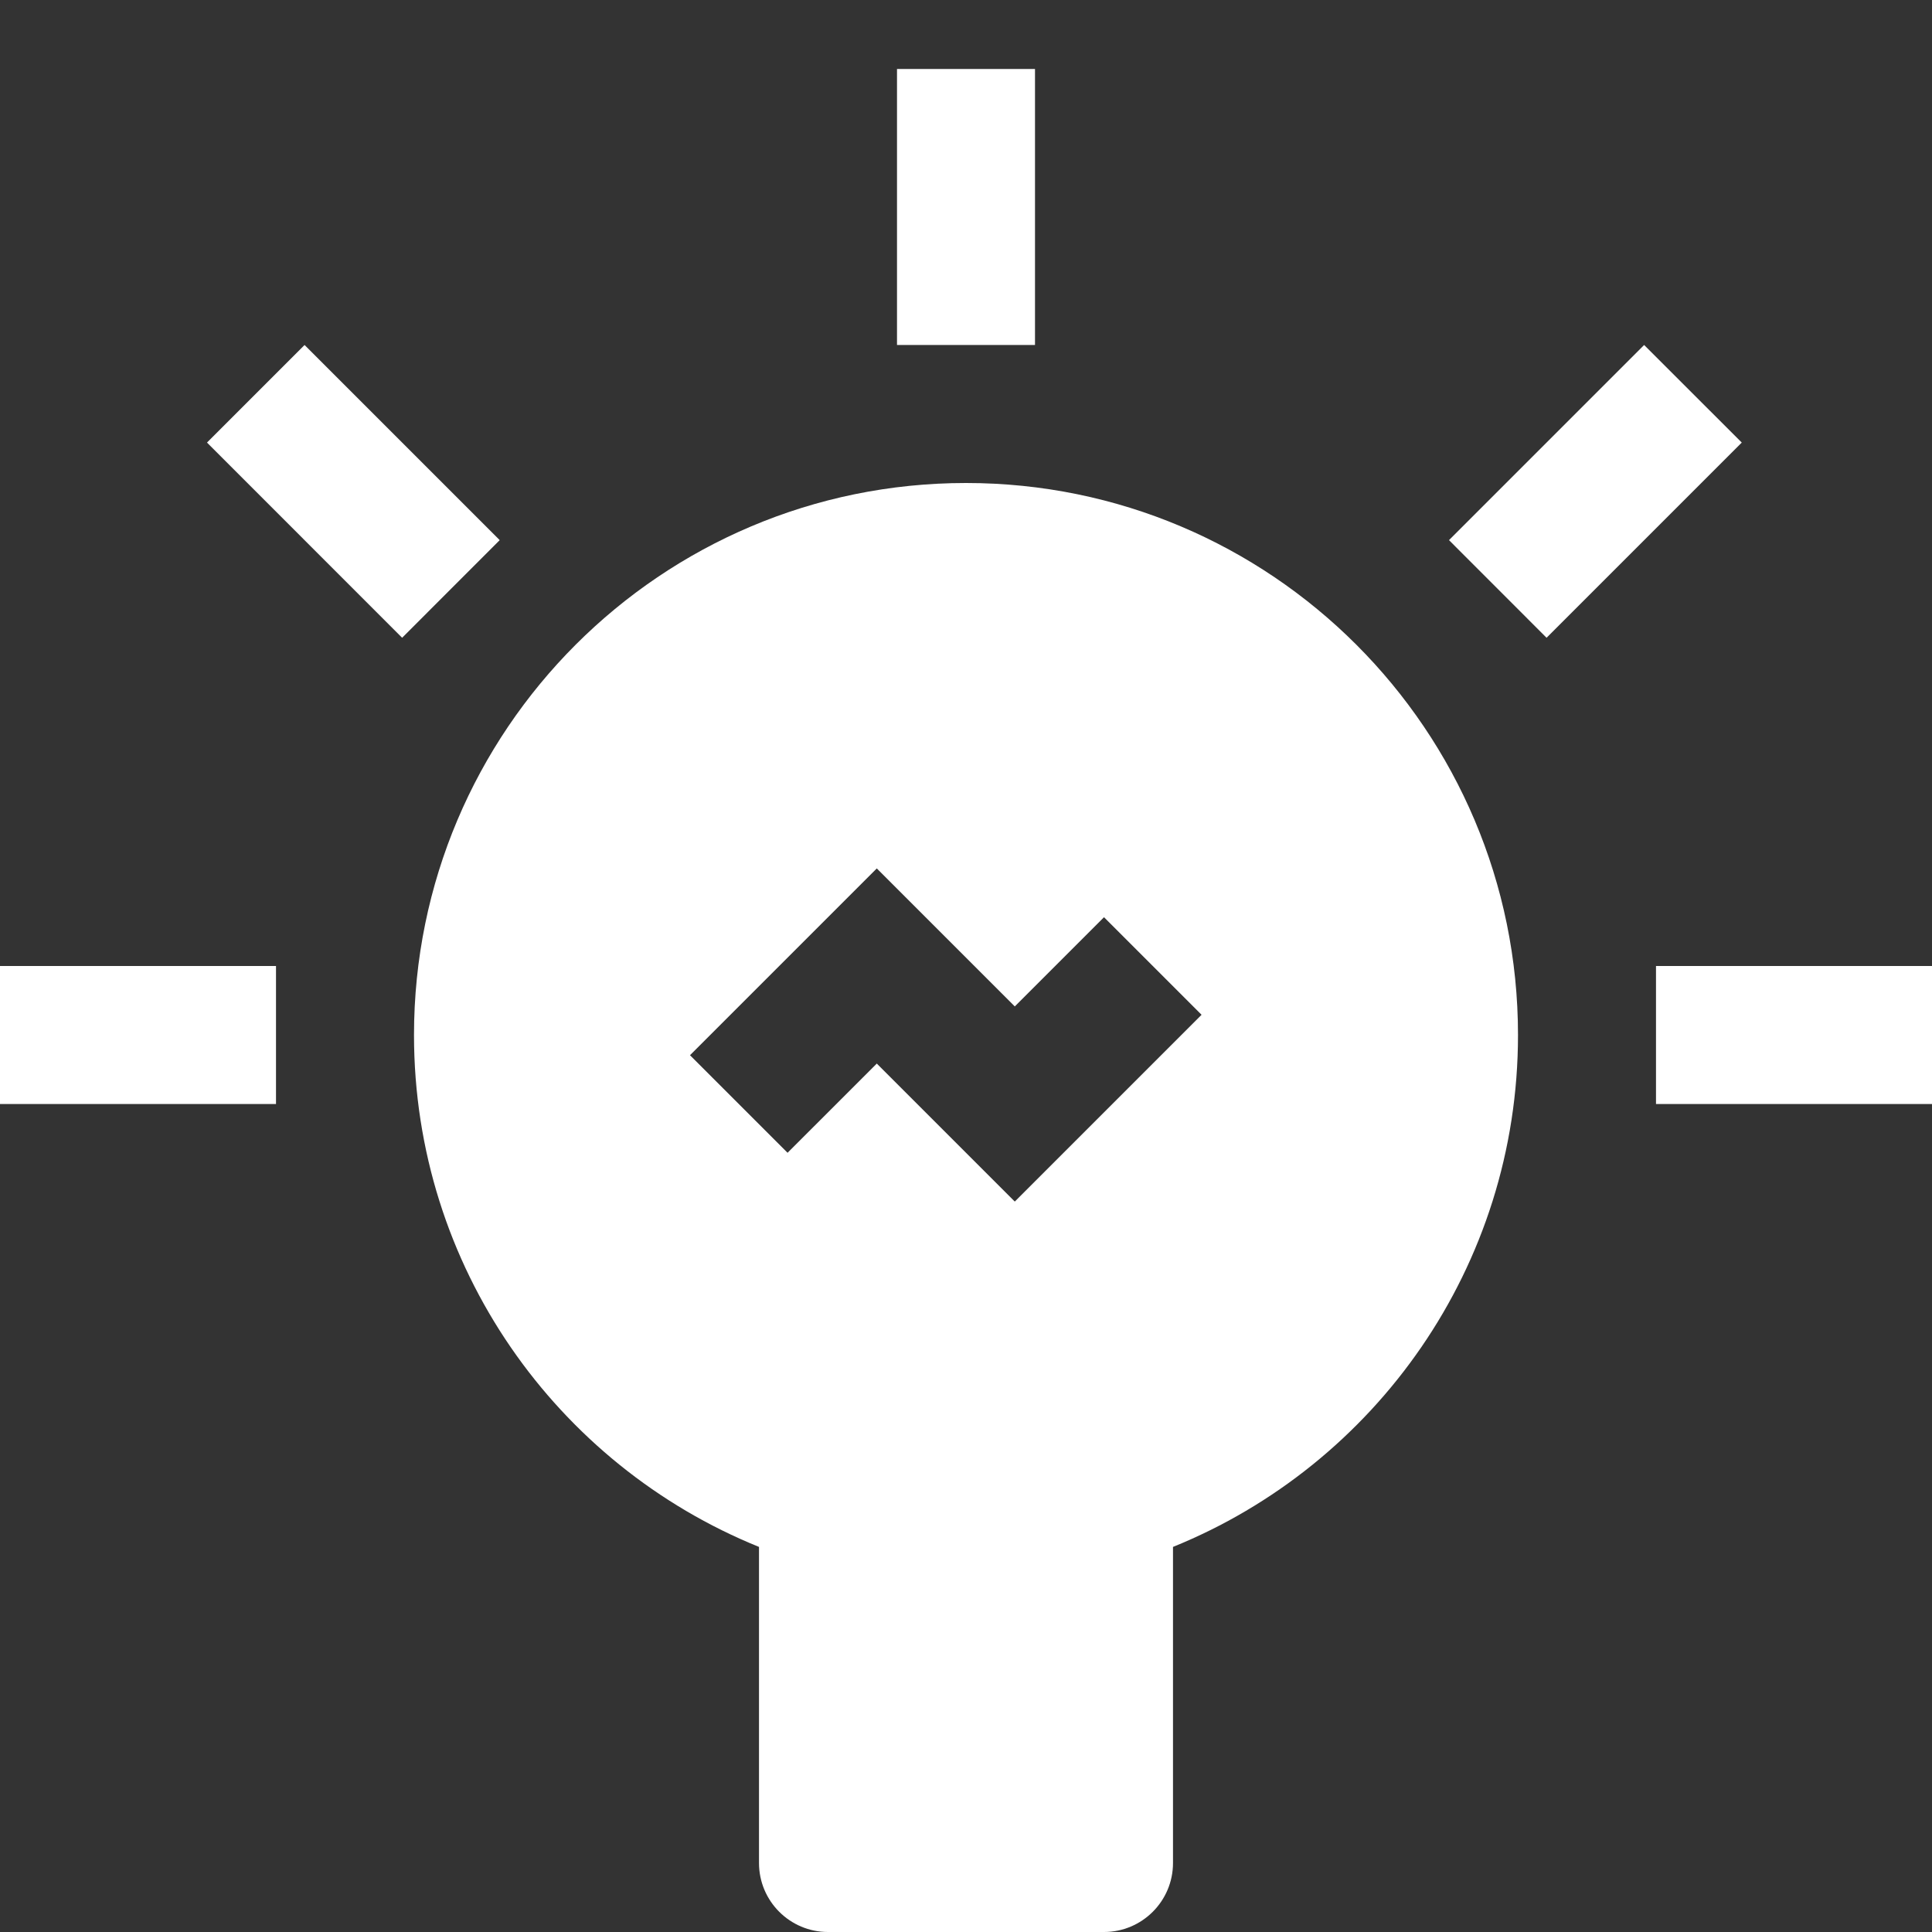
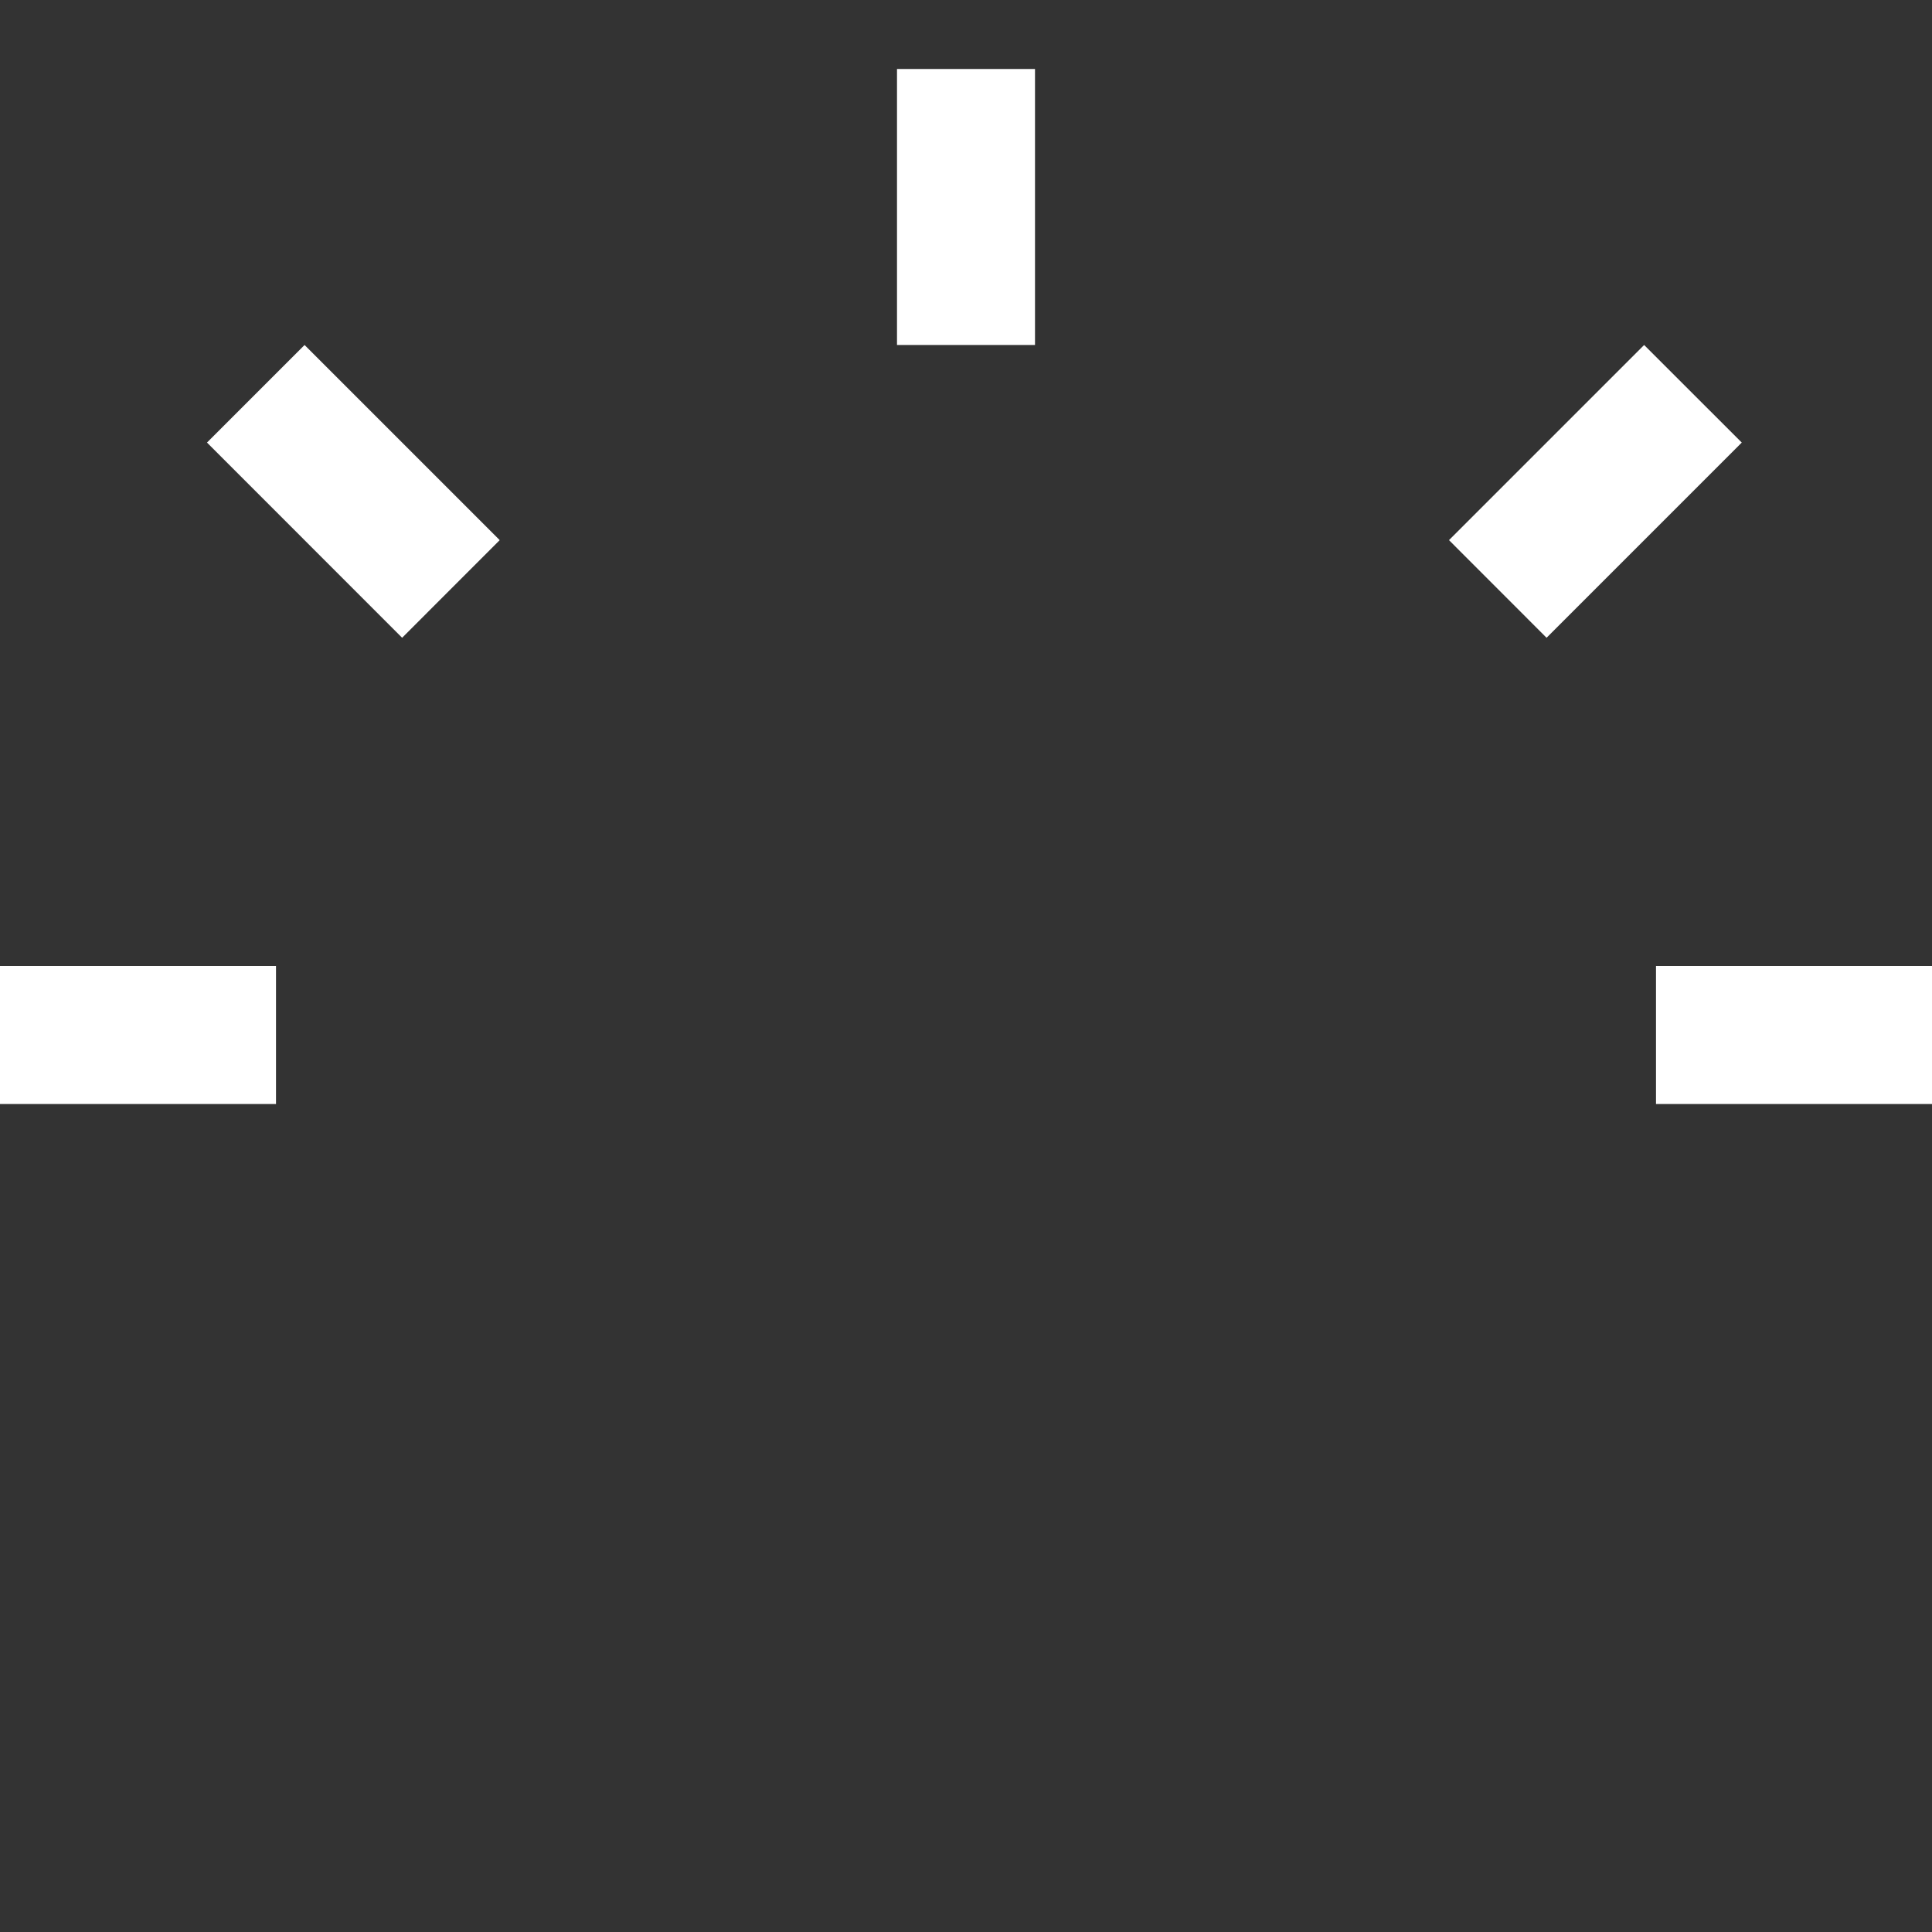
<svg xmlns="http://www.w3.org/2000/svg" width="28" height="28" viewBox="0 0 28 28" fill="none">
  <rect x="0" y="0" width="28" height="28" fill="#333333" stroke="none" />
  <path fill-rule="evenodd" clip-rule="evenodd" d="M15 1V5H13V1H15ZM28 16H24V14H28V16ZM0 16H4V14H0V16ZM3 6.414L4.414 5L7.242 7.828L5.828 9.243L3 6.414ZM25.243 6.414L23.828 5L21 7.828L22.414 9.243L25.243 6.414Z" fill="white" />
-   <path fill-rule="evenodd" clip-rule="evenodd" d="M17 22.419C19.932 21.232 22 18.357 22 15C22 10.582 18.418 7 14 7C9.582 7 6 10.582 6 15C6 18.357 8.068 21.232 11 22.419V27C11 27.552 11.448 28 12 28H16C16.552 28 17 27.552 17 27V22.419ZM12.707 12.586L14.707 14.586L16 13.293L17.414 14.707L14.707 17.414L12.707 15.414L11.414 16.707L10 15.293L12.707 12.586Z" fill="white" />
</svg>